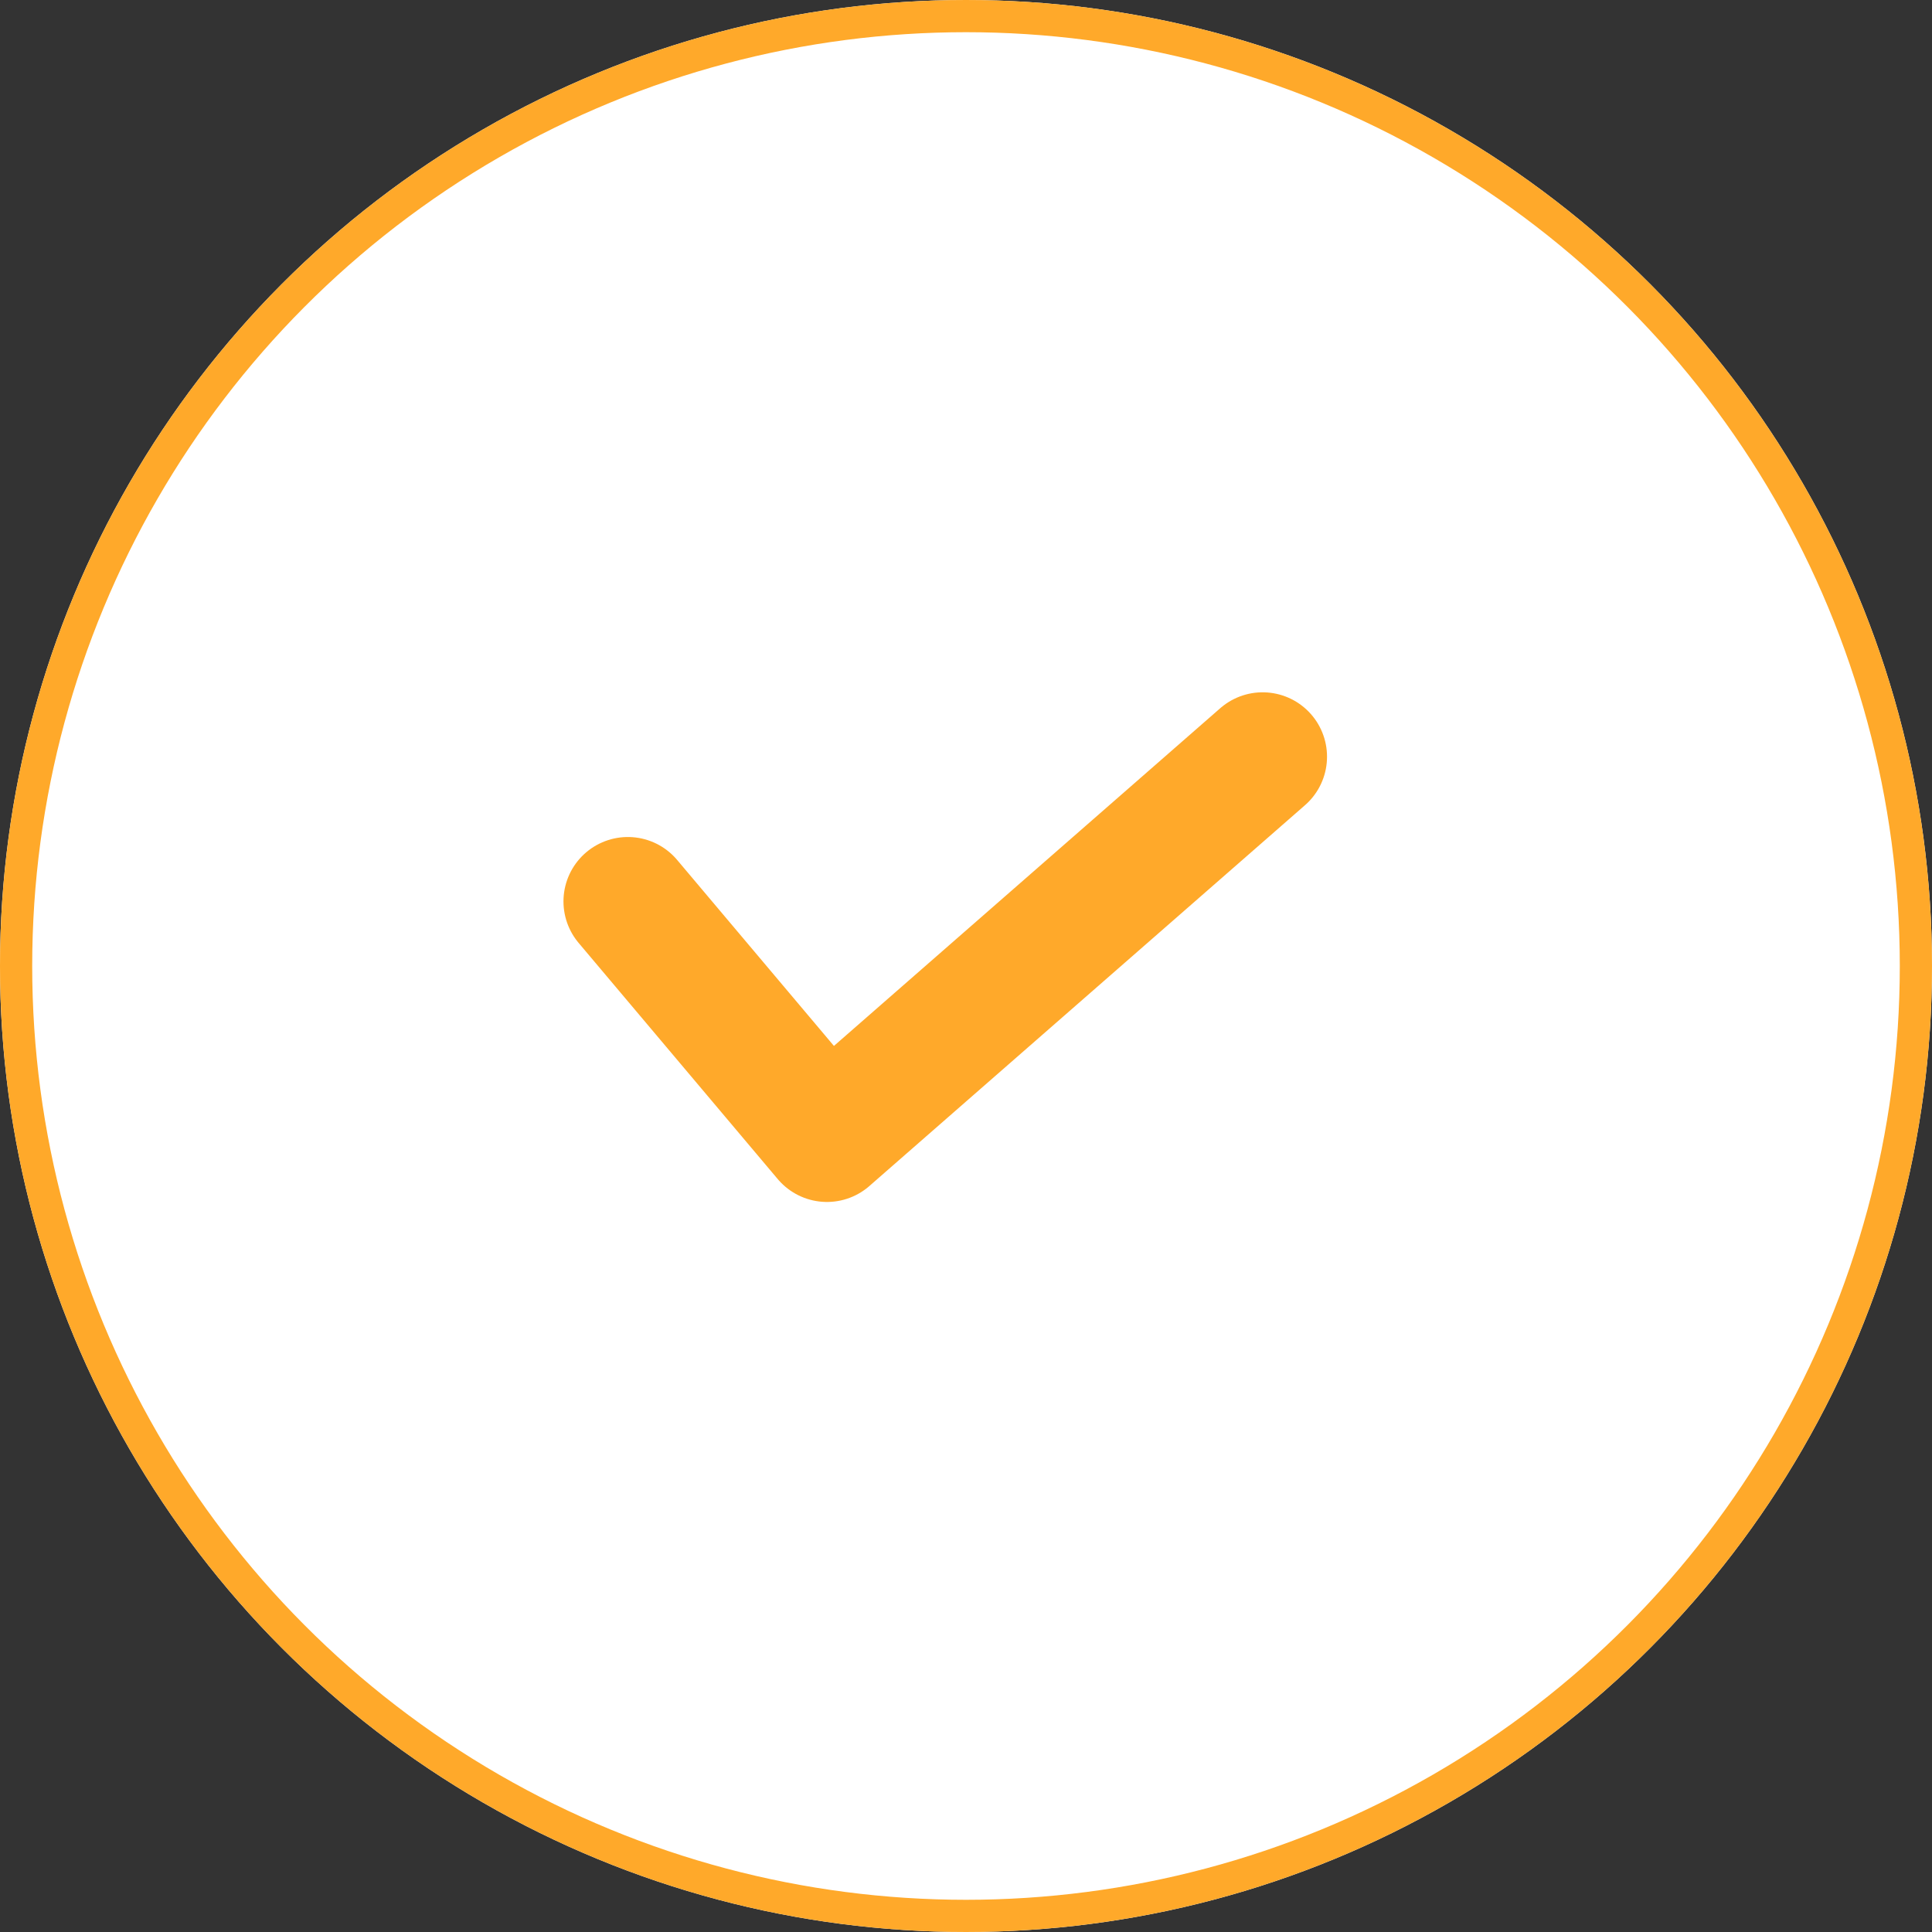
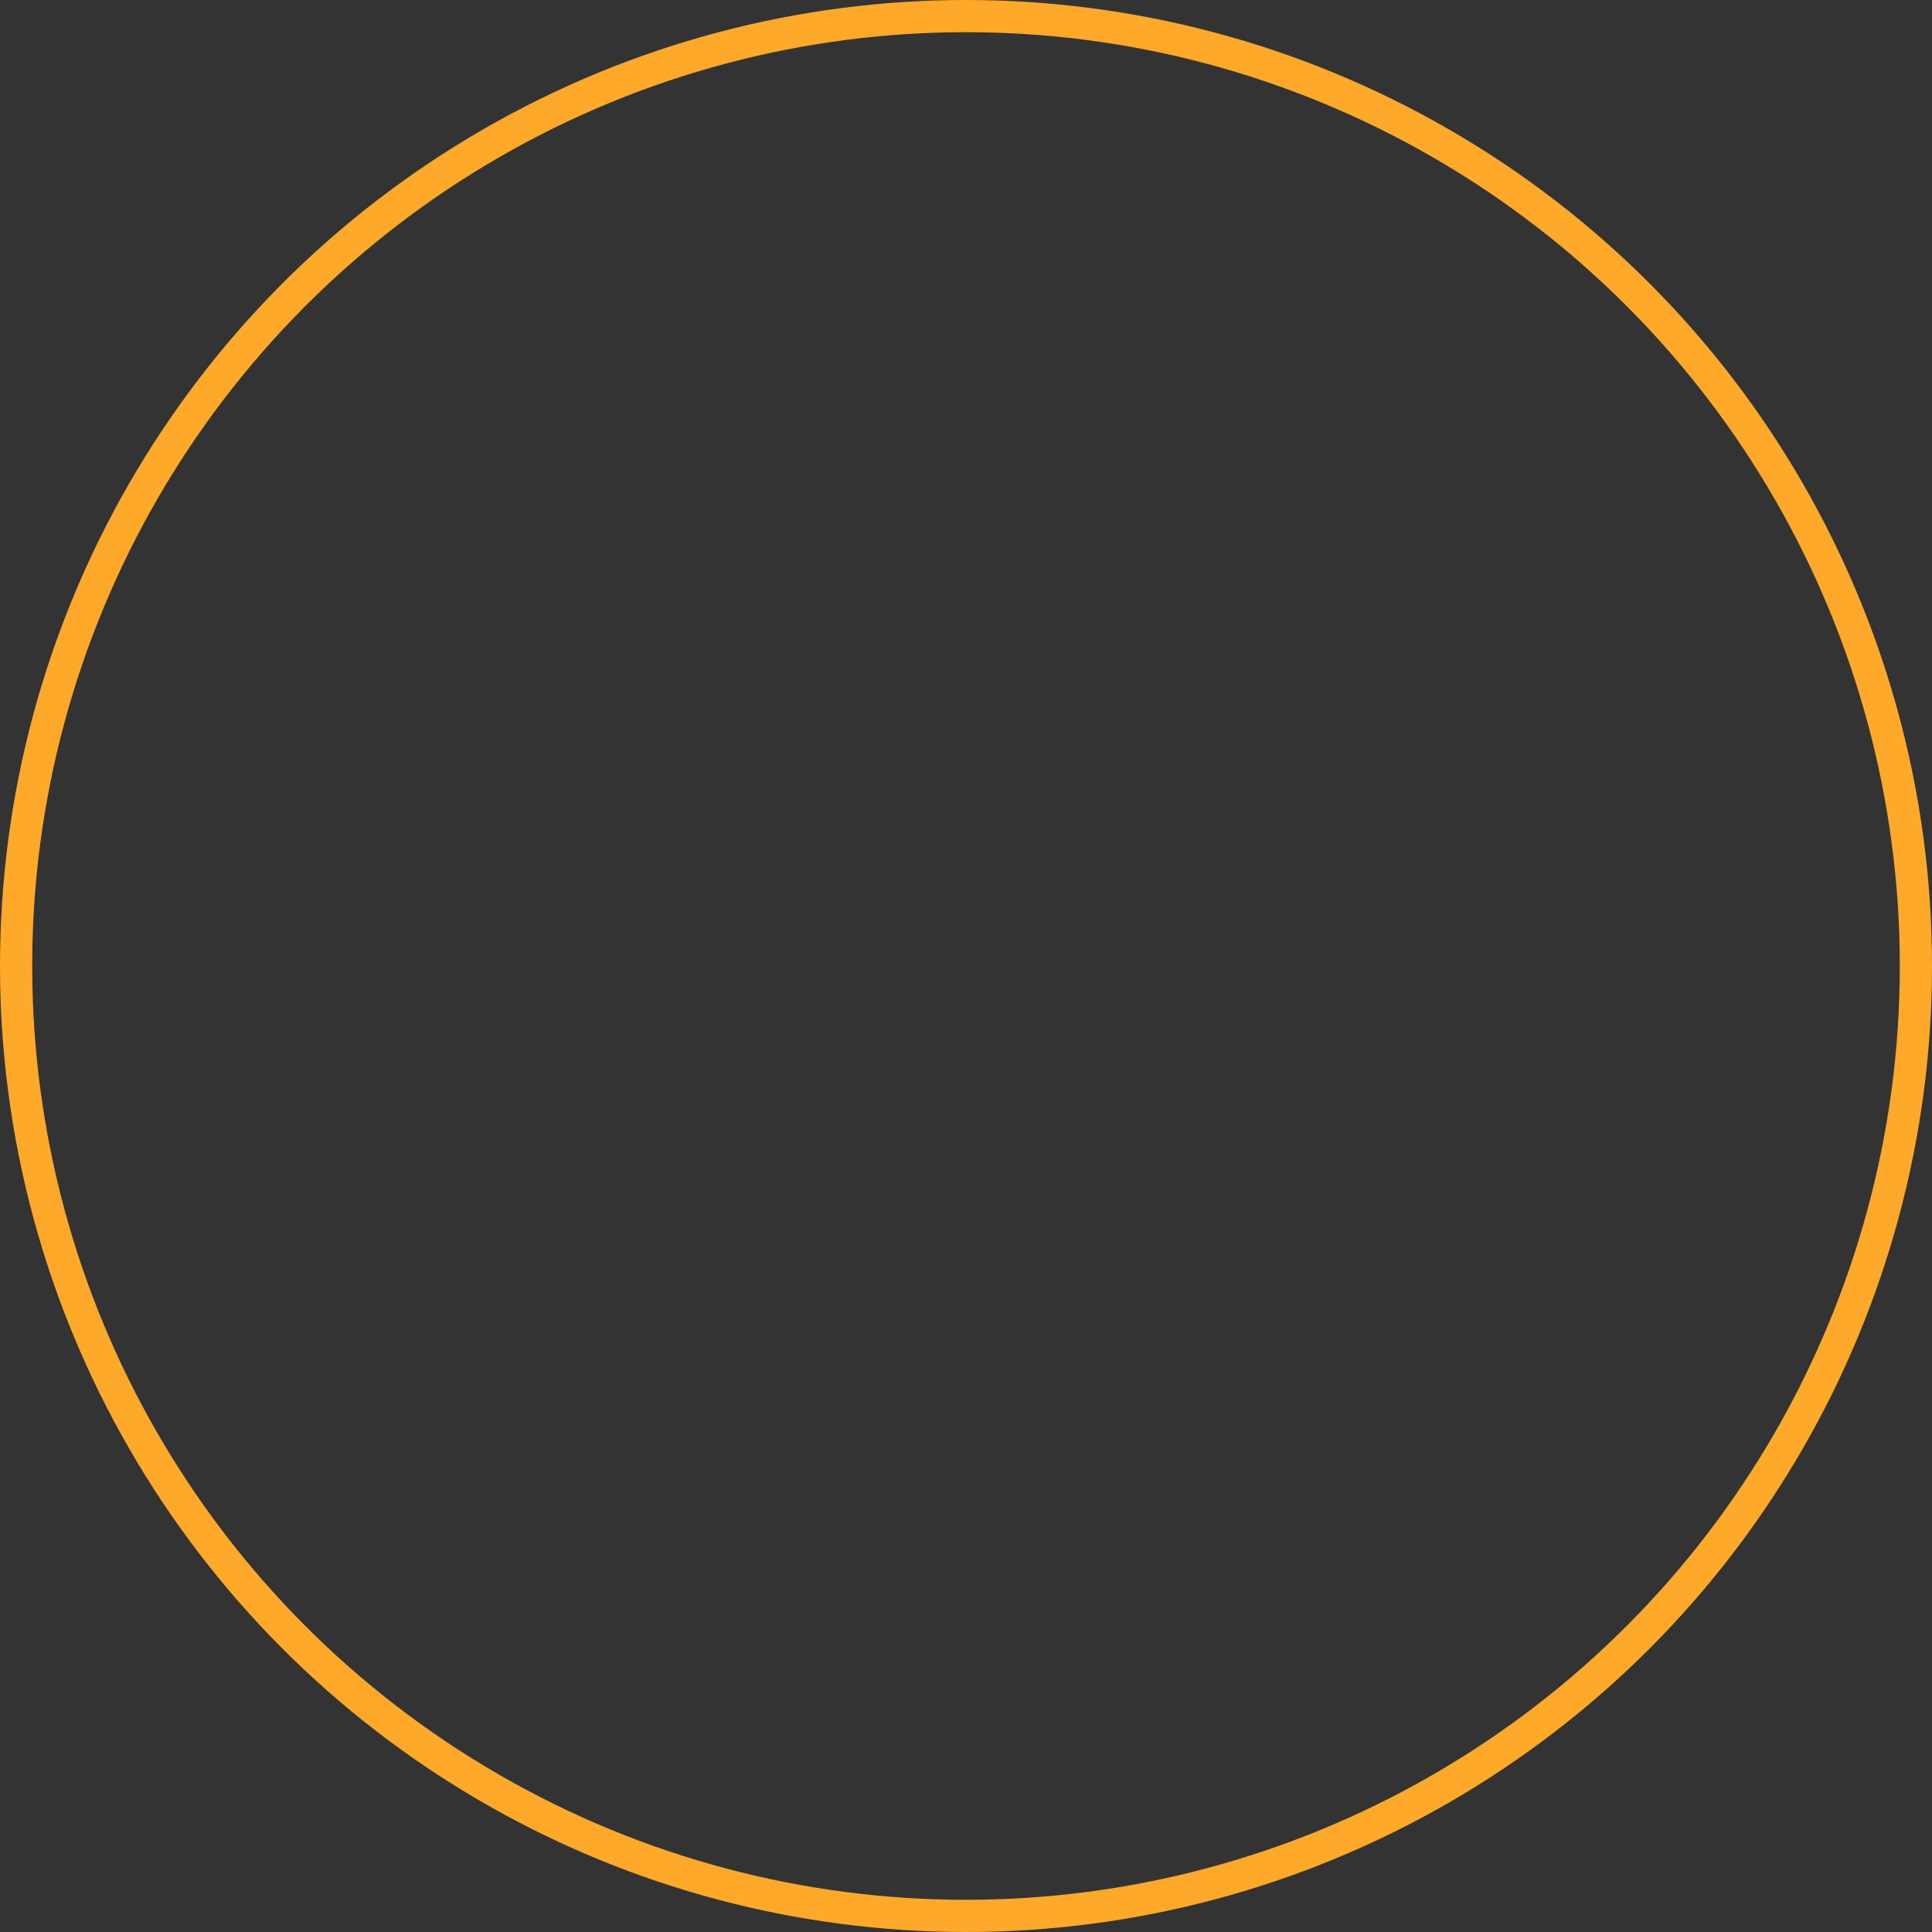
<svg xmlns="http://www.w3.org/2000/svg" width="60" height="60" viewBox="0 0 60 60">
  <rect x="0" y="0" width="60" height="60" fill="#333333" stroke="none" />
  <g id="グループ_3485" data-name="グループ 3485" transform="translate(-530 -839)">
    <g id="楕円形_40" data-name="楕円形 40" transform="translate(530 839)" fill="#fff" stroke="#ffa92a" stroke-width="1">
-       <circle cx="30" cy="30" r="30" stroke="none" />
      <circle cx="30" cy="30" r="29.5" fill="none" />
    </g>
-     <path id="パス_8" data-name="パス 8" d="M2528.476,386.487l6.183,7.334,13.53-11.828" transform="translate(-1978.977 480.507)" fill="none" stroke="#ffa92a" stroke-linecap="round" stroke-linejoin="round" stroke-width="4" />
  </g>
</svg>